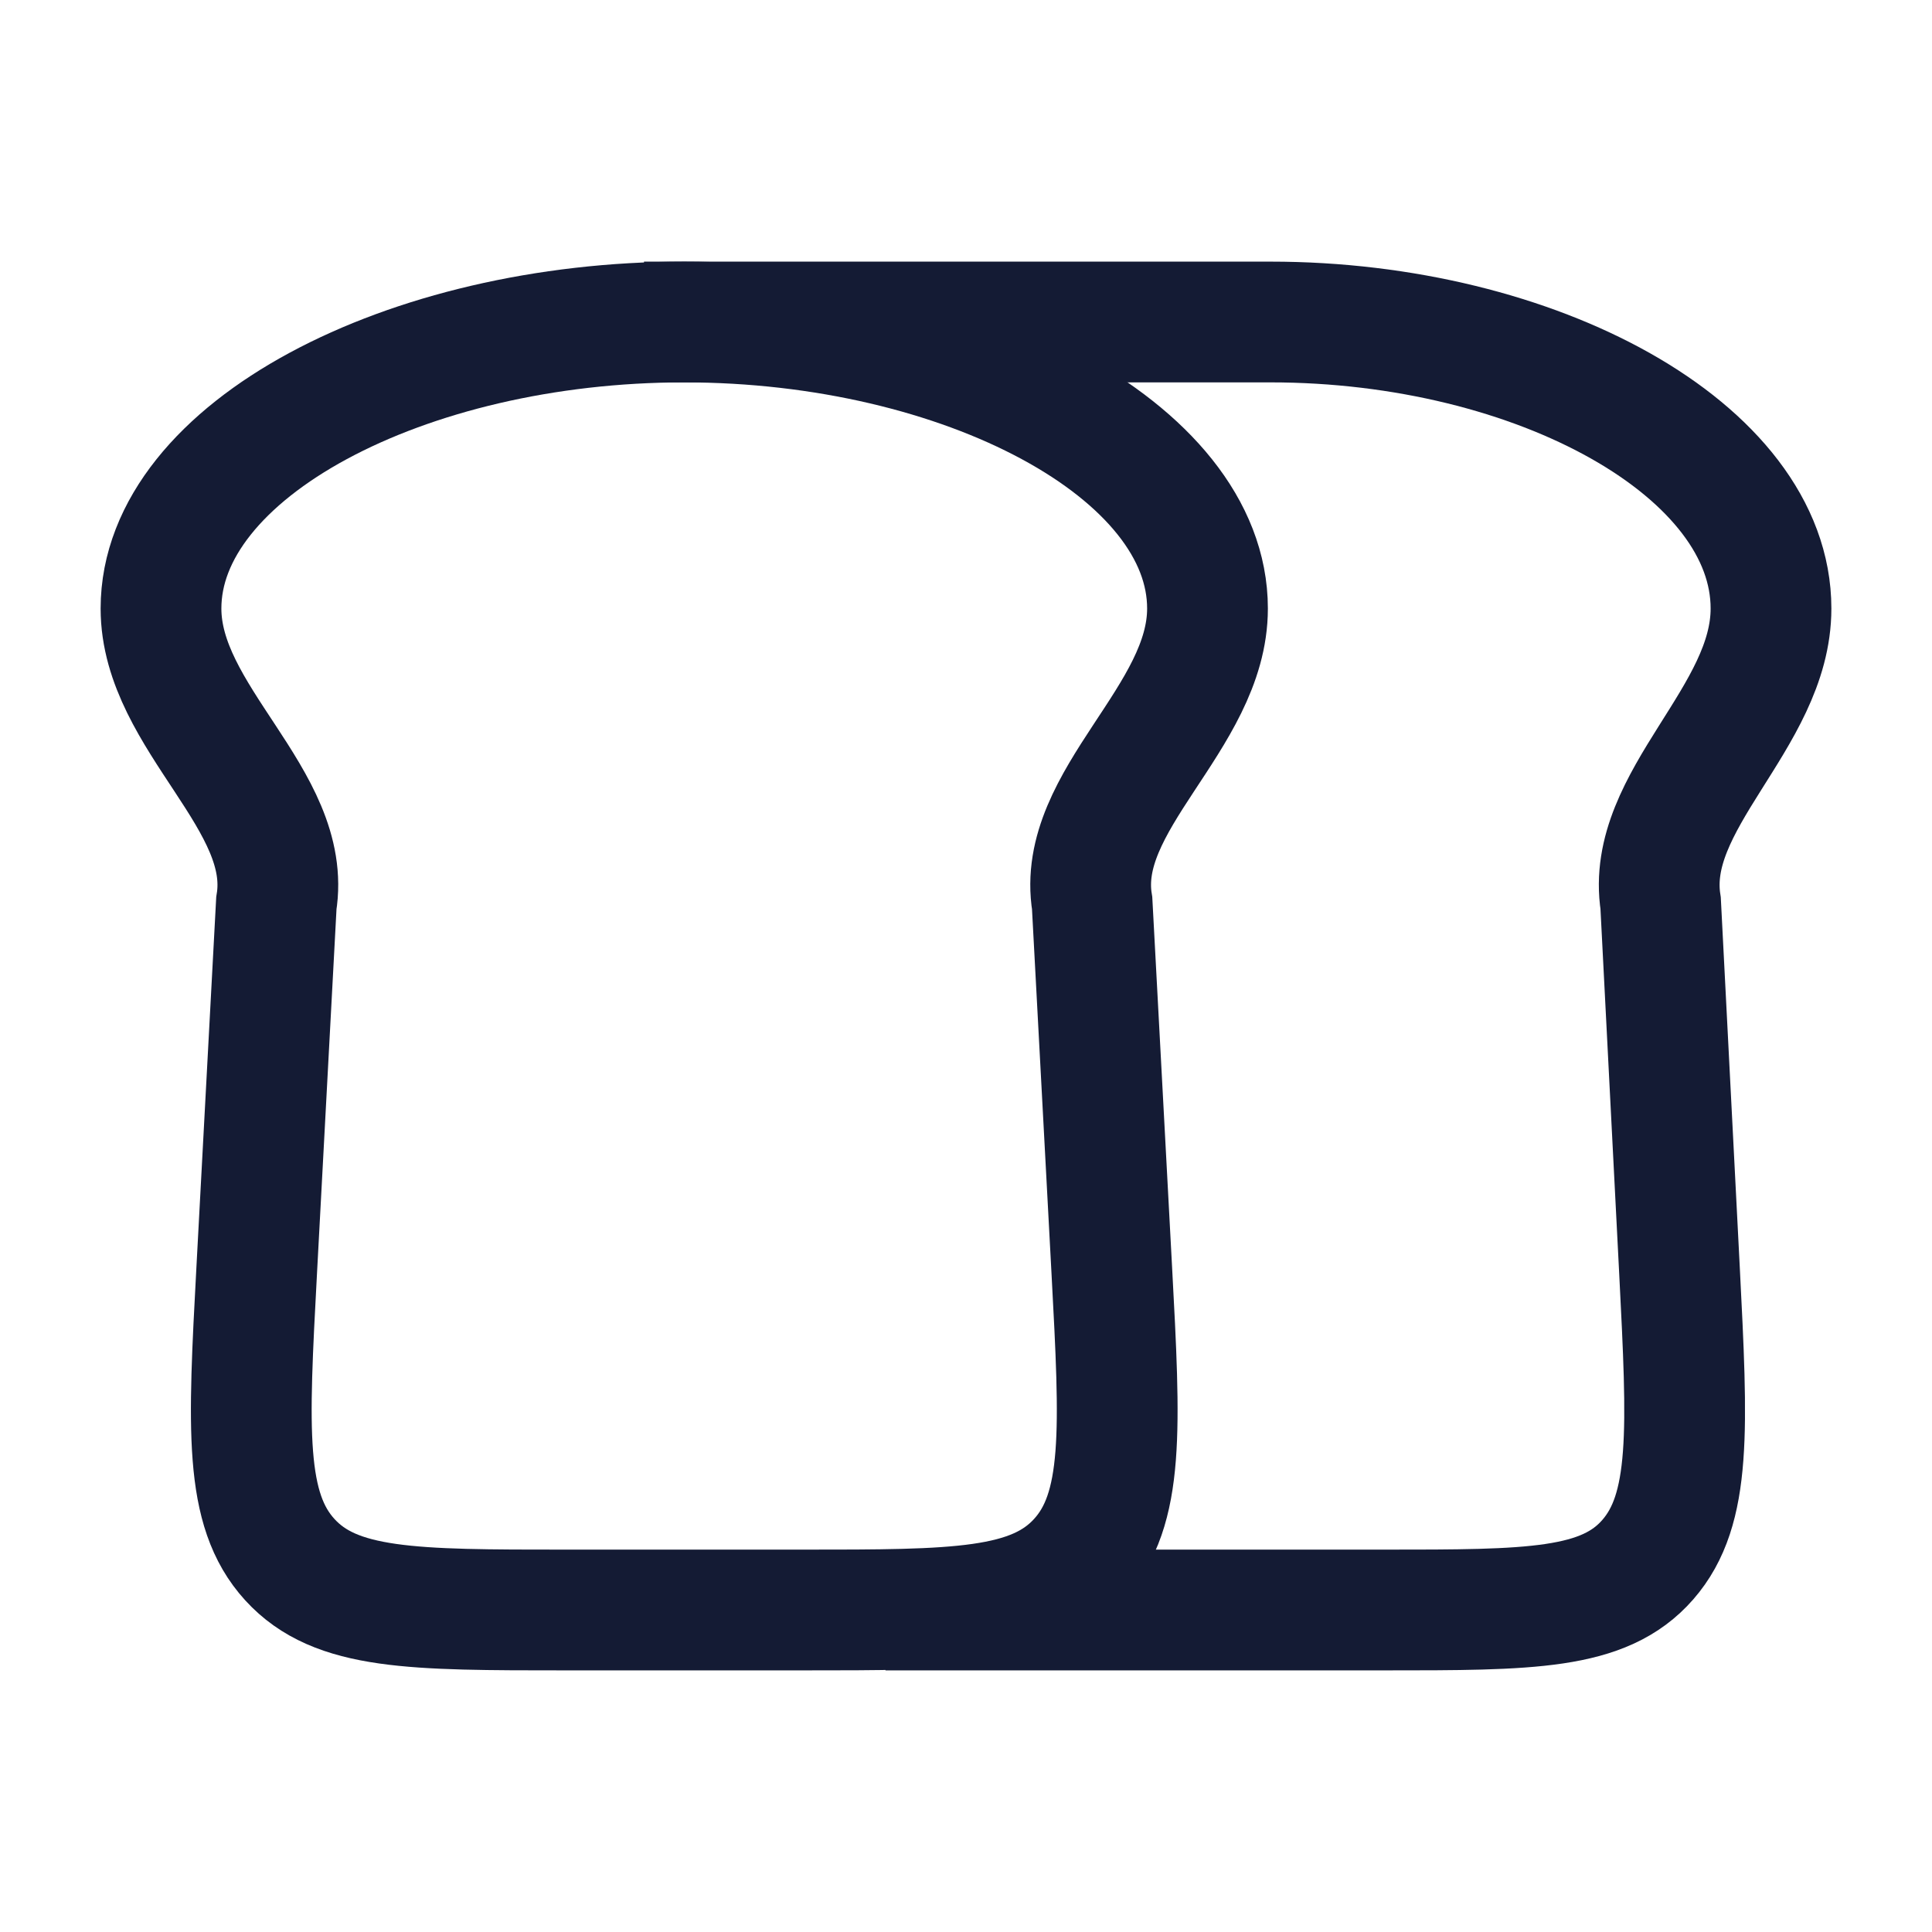
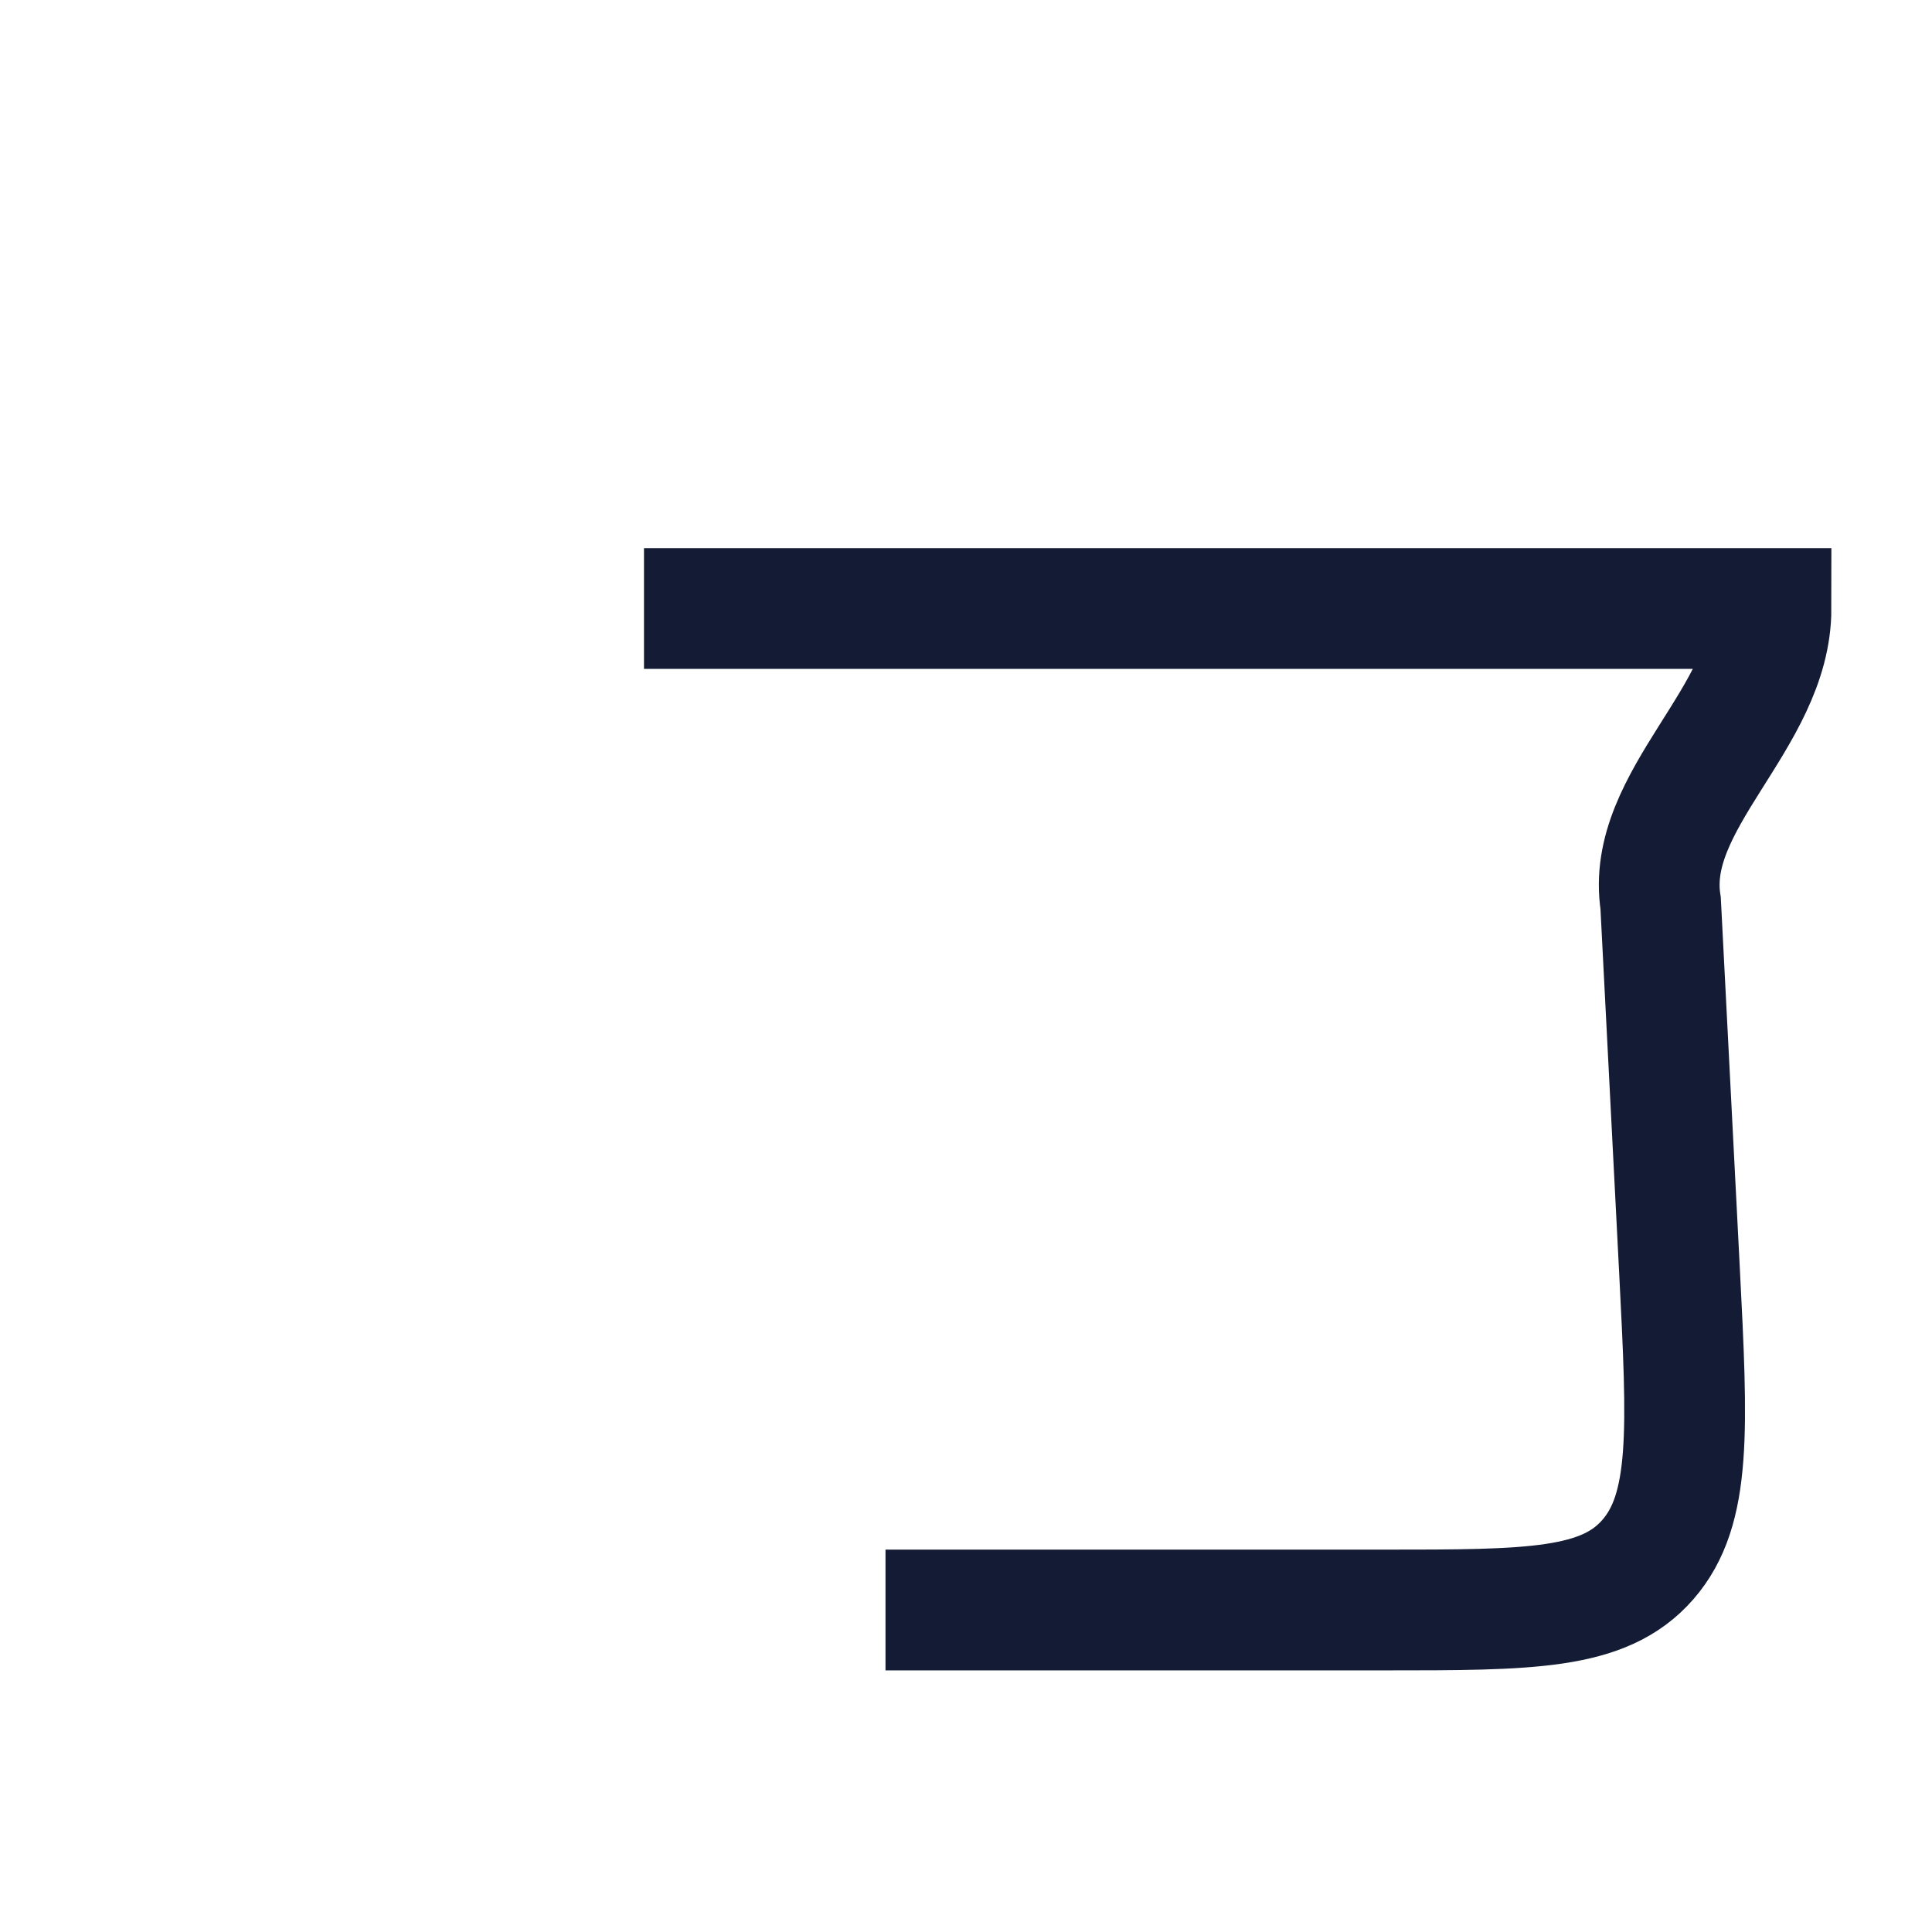
<svg xmlns="http://www.w3.org/2000/svg" width="24" height="24" viewBox="0 0 24 24" fill="none">
-   <path d="M8.5 4C5.043 4 2 5.593 2 7.559C2 8.923 3.643 9.938 3.433 11.221L3.189 15.778C3.083 17.758 3.03 18.749 3.6 19.374C4.17 20 5.125 20 7.035 20H9.965C11.875 20 12.83 20 13.4 19.374C13.97 18.749 13.917 17.758 13.811 15.778L13.567 11.221C13.357 9.938 15 8.923 15 7.559C15 5.593 11.957 4 8.5 4Z" stroke="#141B34" stroke-width="1.5" />
-   <path d="M11 20H17.184C19.011 20 19.925 20 20.47 19.374C21.015 18.749 20.964 17.758 20.863 15.778L20.629 11.221C20.429 9.938 22 8.923 22 7.559C22 5.593 19.089 4 15.783 4H8" stroke="#141B34" stroke-width="1.5" />
+   <path d="M11 20H17.184C19.011 20 19.925 20 20.47 19.374C21.015 18.749 20.964 17.758 20.863 15.778L20.629 11.221C20.429 9.938 22 8.923 22 7.559H8" stroke="#141B34" stroke-width="1.5" />
</svg>